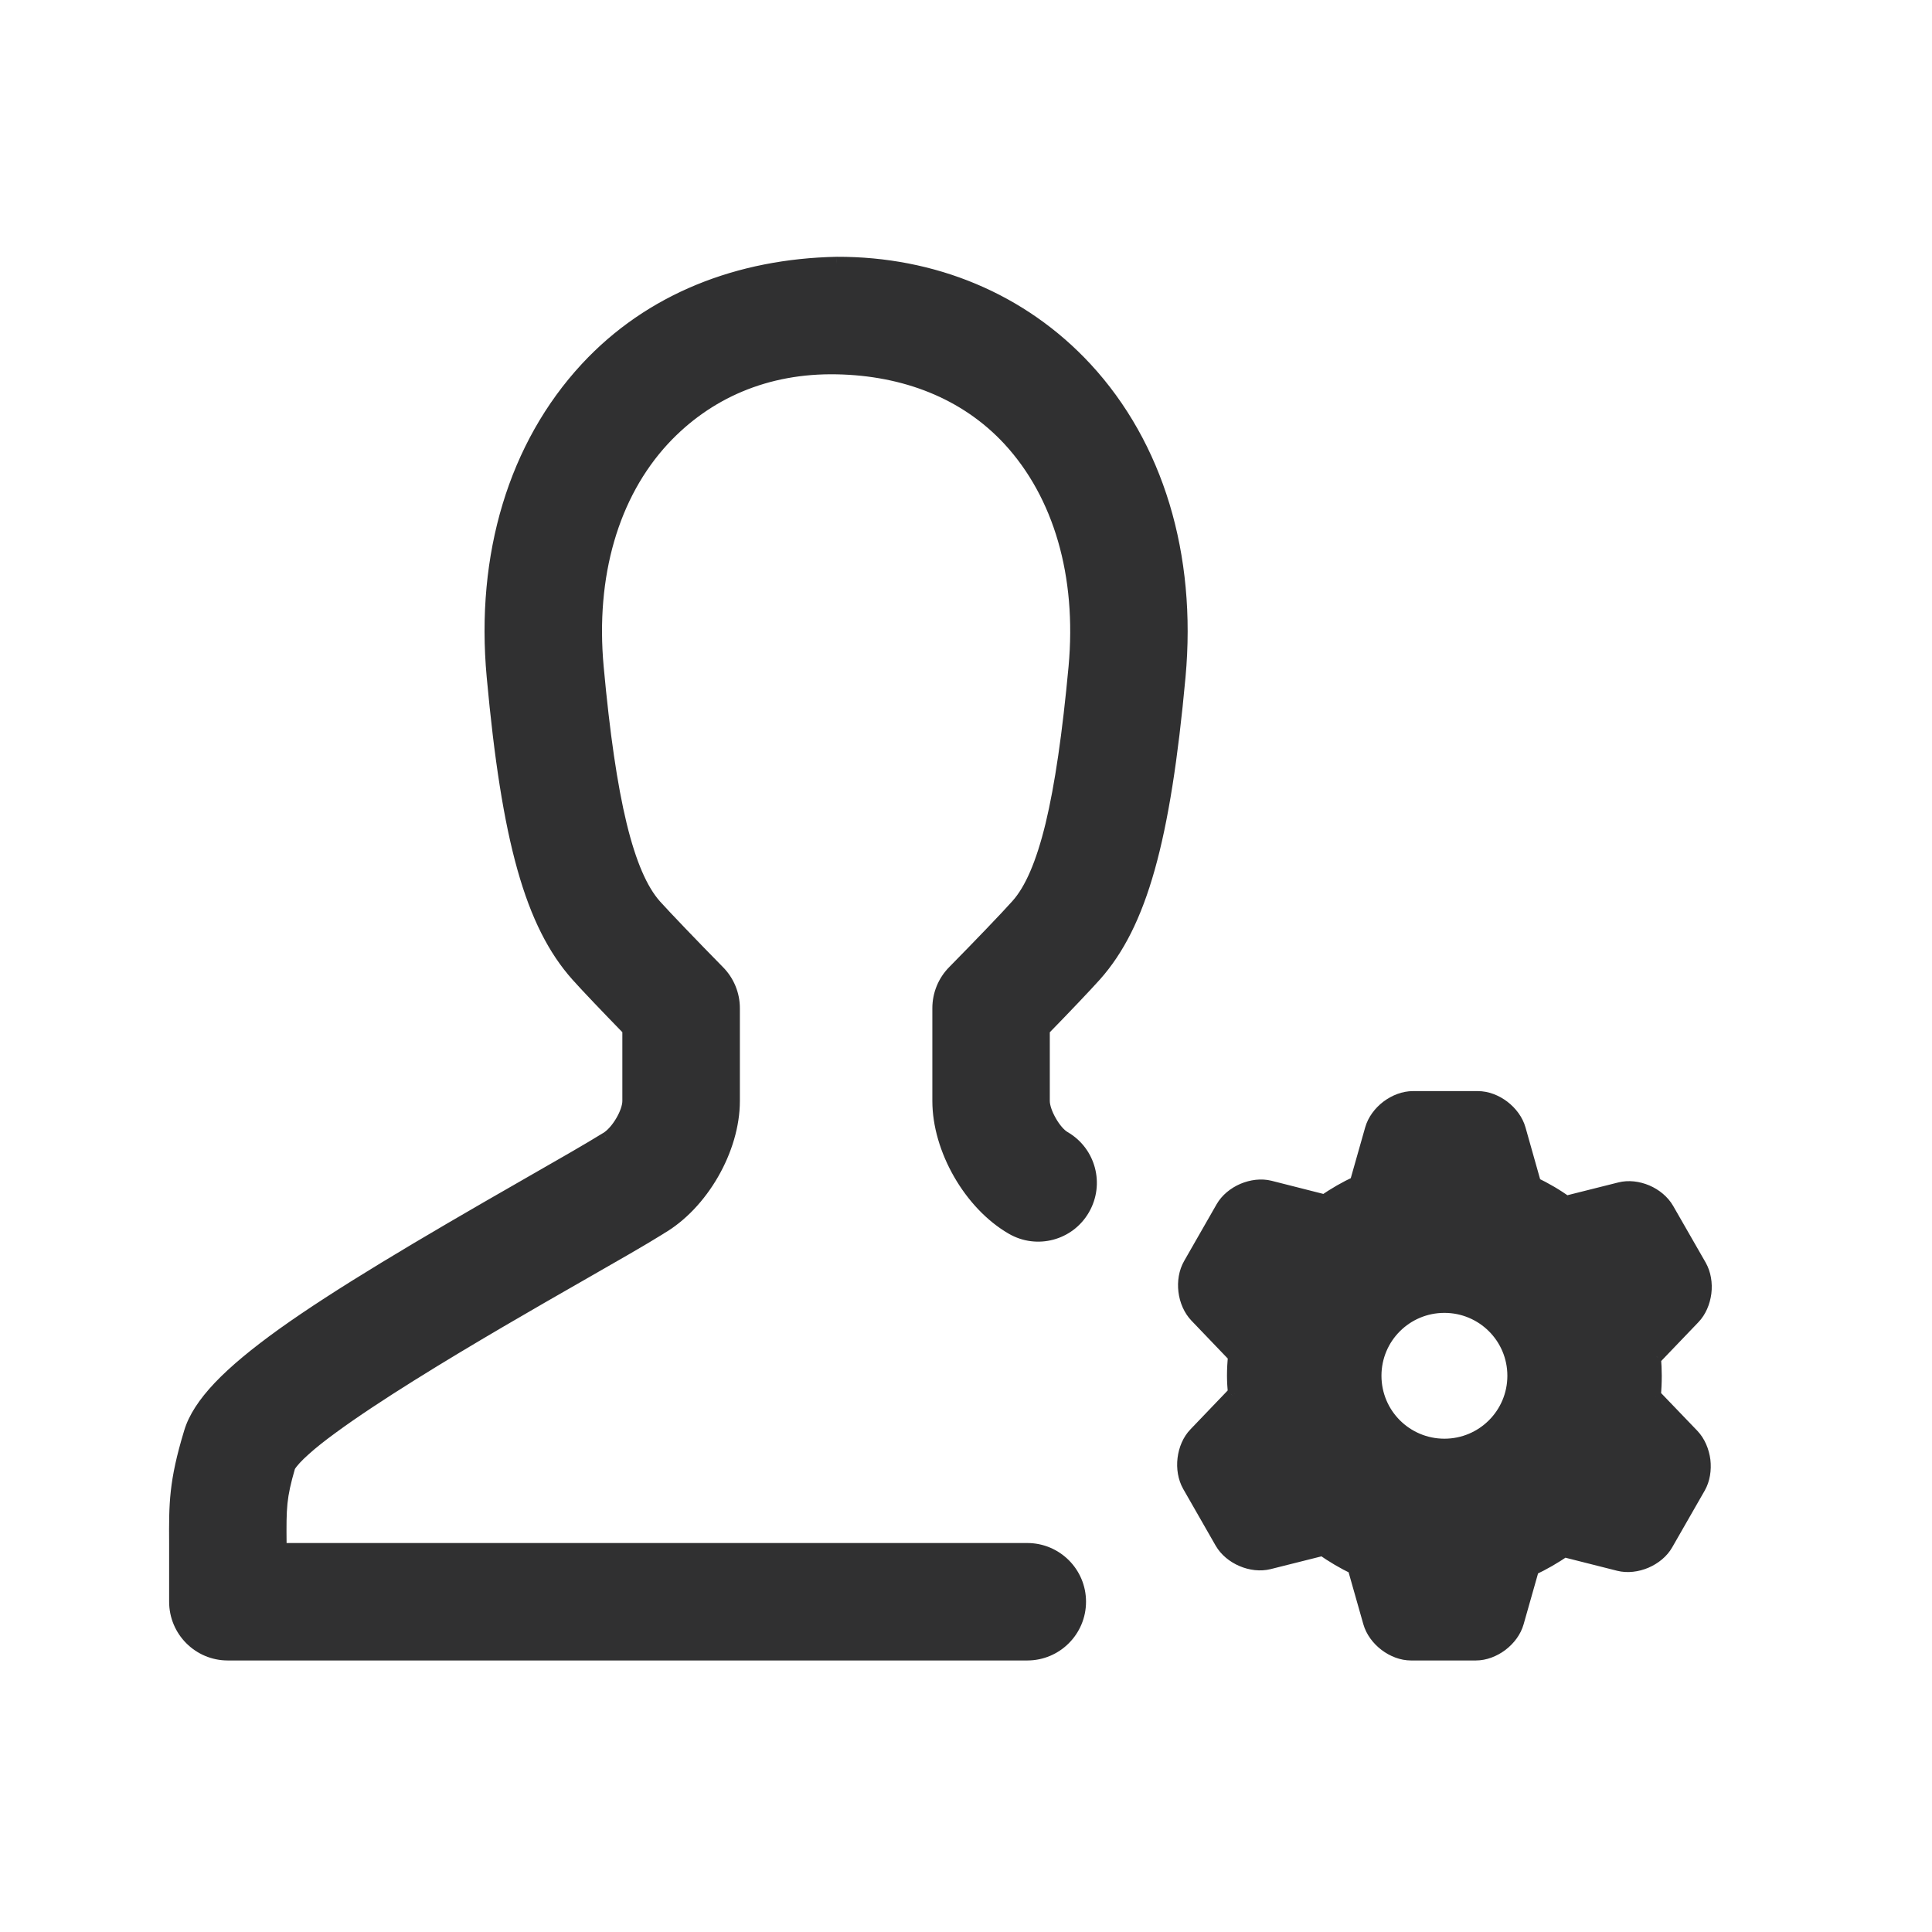
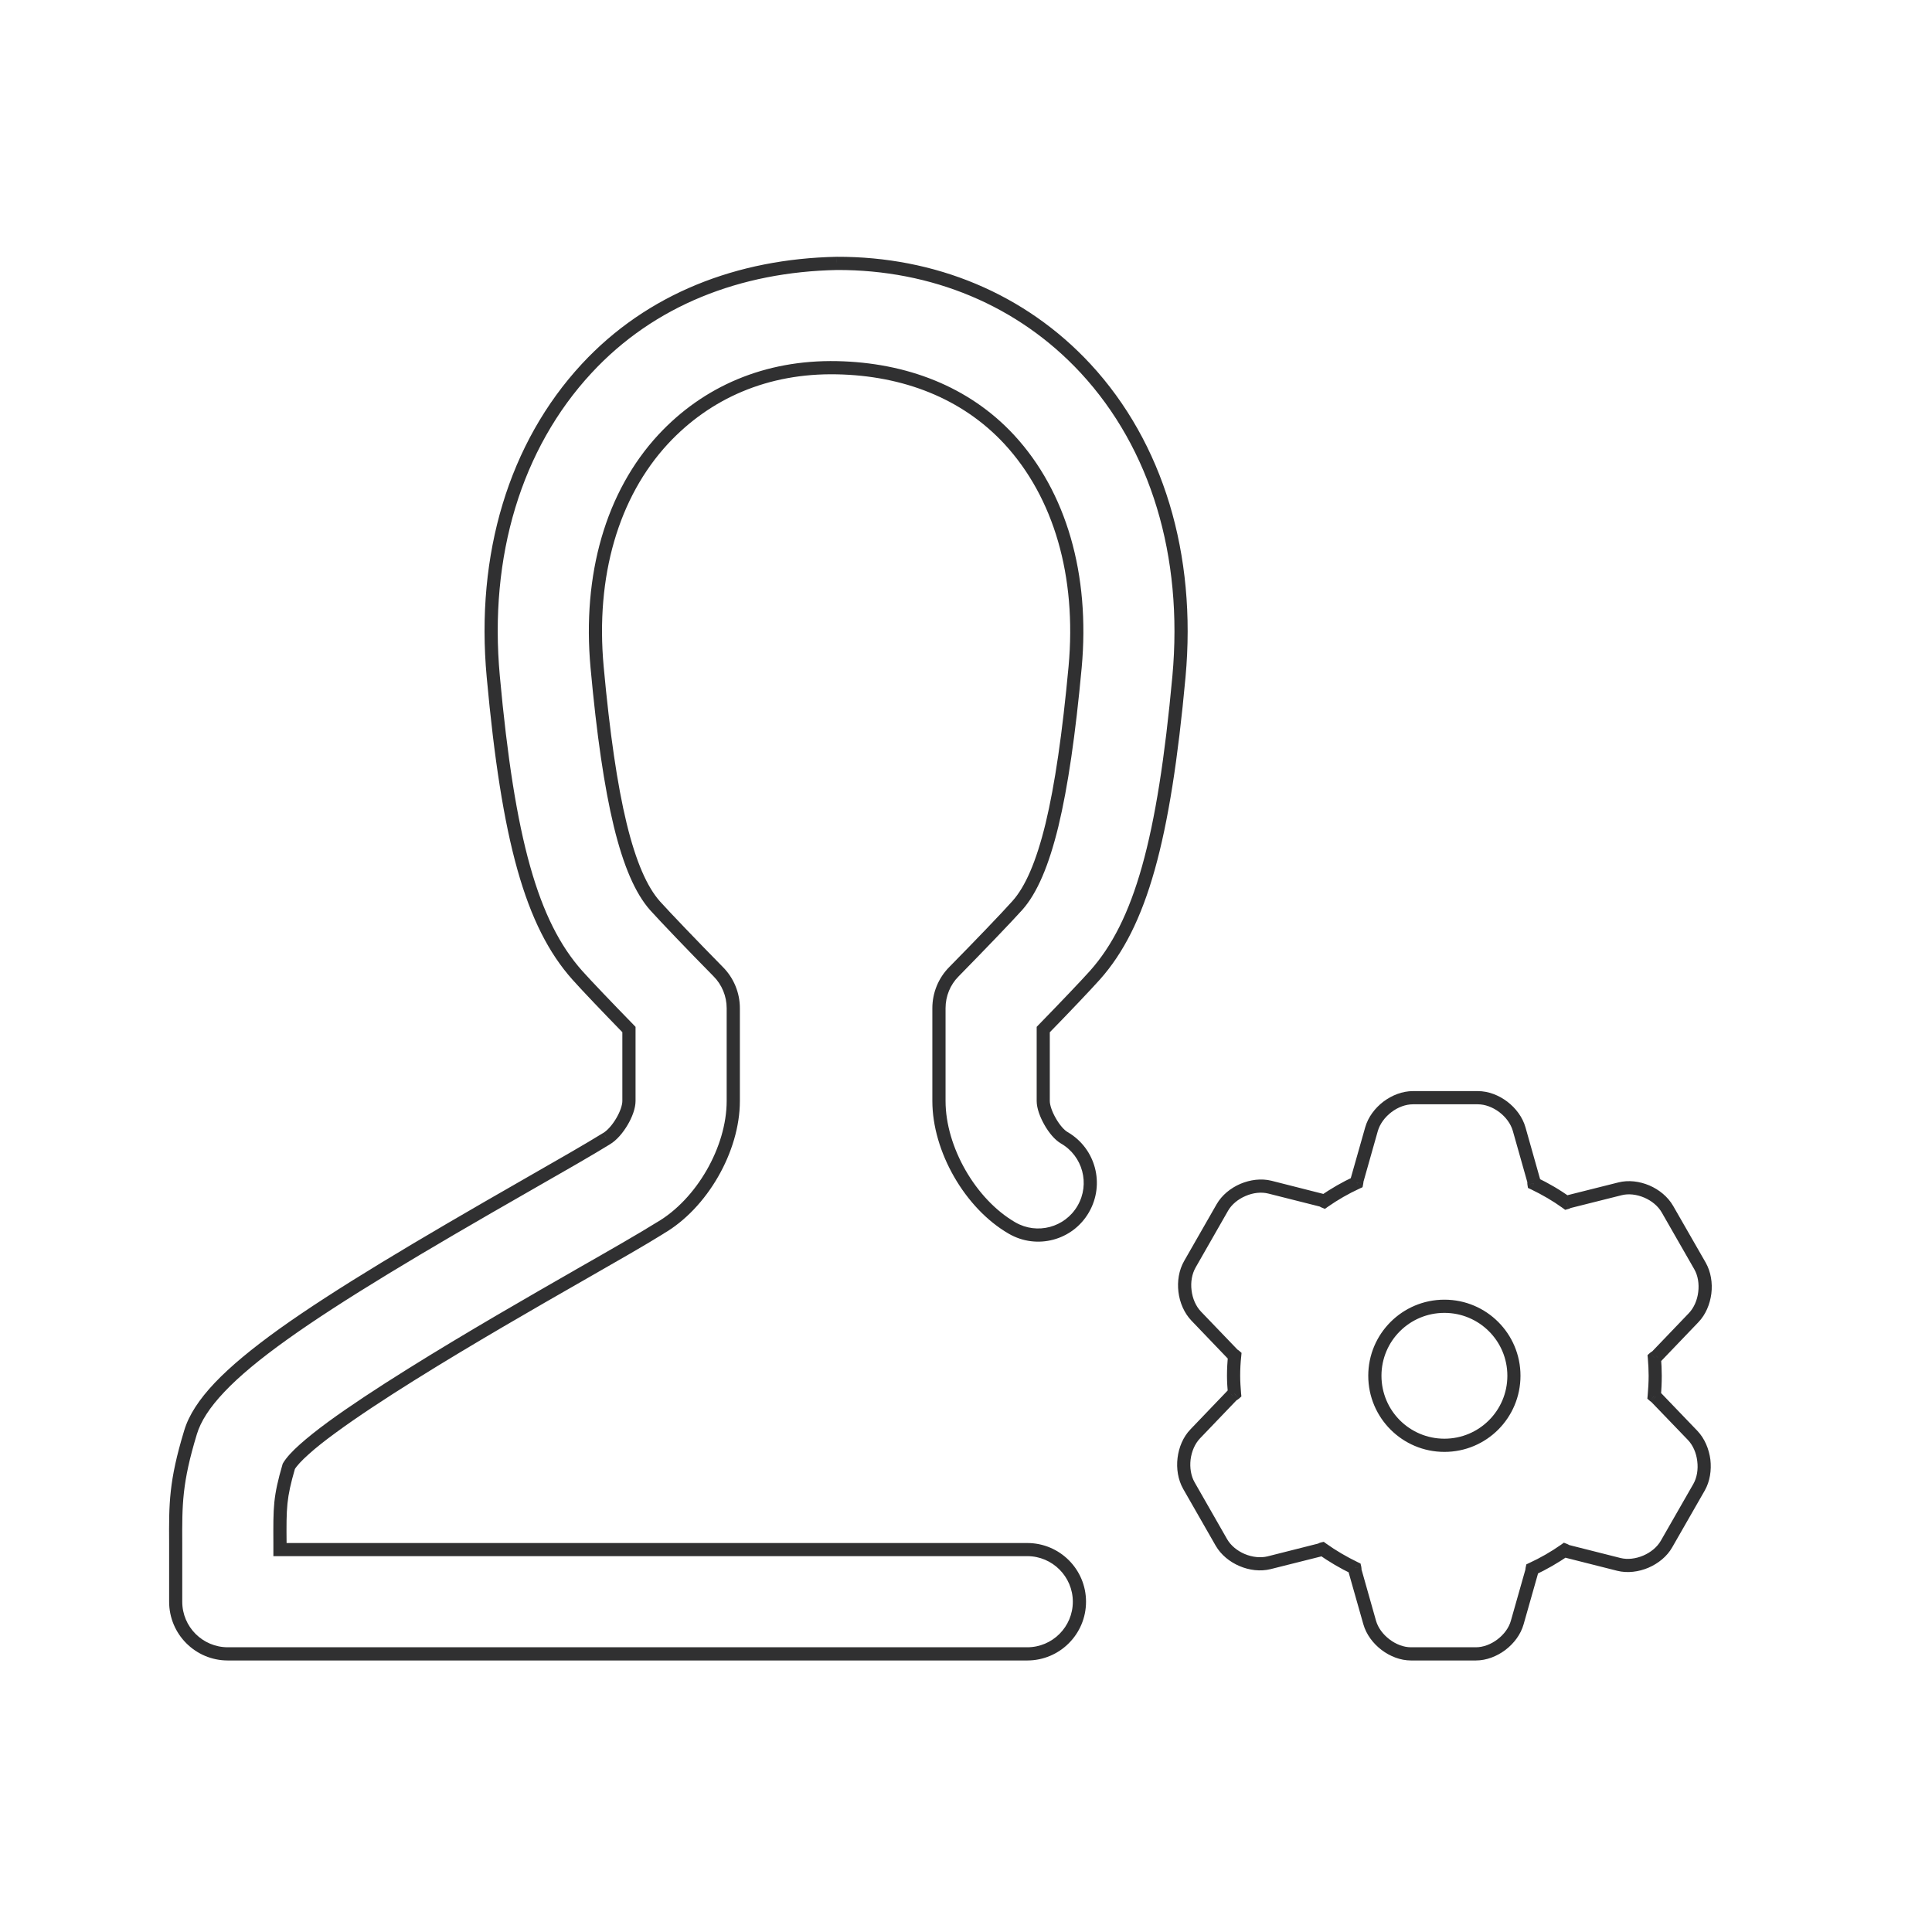
<svg xmlns="http://www.w3.org/2000/svg" width="24" height="24" viewBox="0 0 24 24" fill="none">
-   <path fill-rule="evenodd" clip-rule="evenodd" d="M10.396 3.272C9.18 3.297 8.082 3.72 7.286 4.579C6.4 5.536 5.988 6.895 6.127 8.405C6.313 10.439 6.605 11.478 7.171 12.114C7.28 12.237 7.542 12.512 7.813 12.79V13.677C7.813 13.819 7.673 14.064 7.533 14.146C7.319 14.279 6.973 14.477 6.563 14.711L6.551 14.718C3.829 16.274 2.58 17.088 2.366 17.795C2.179 18.413 2.18 18.683 2.182 19.173V19.898C2.182 20.255 2.473 20.545 2.83 20.545H12.761C13.119 20.545 13.409 20.255 13.409 19.898C13.409 19.54 13.119 19.25 12.761 19.25H3.478V19.167C3.475 18.722 3.475 18.602 3.587 18.216C3.863 17.75 6.155 16.438 7.165 15.859L7.193 15.843C7.628 15.595 7.994 15.385 8.201 15.255C8.718 14.955 9.109 14.276 9.109 13.677V12.525C9.109 12.354 9.041 12.19 8.921 12.07C8.61 11.753 8.263 11.392 8.137 11.252C7.792 10.863 7.57 9.948 7.418 8.288C7.313 7.148 7.604 6.143 8.237 5.458C8.78 4.874 9.52 4.551 10.396 4.568C11.236 4.585 11.992 4.873 12.536 5.458C13.169 6.143 13.46 7.148 13.355 8.288C13.202 9.948 12.981 10.863 12.637 11.249C12.51 11.392 12.162 11.753 11.851 12.07C11.731 12.19 11.664 12.354 11.664 12.525V13.677C11.664 14.276 12.054 14.955 12.571 15.255C12.881 15.435 13.277 15.33 13.456 15.02C13.636 14.71 13.531 14.313 13.221 14.134C13.099 14.064 12.96 13.819 12.96 13.677V12.79C13.231 12.512 13.493 12.236 13.604 12.112C14.167 11.478 14.459 10.439 14.646 8.405C14.784 6.895 14.372 5.536 13.486 4.579C12.69 3.72 11.591 3.268 10.396 3.272ZM17.943 17.954C17.466 17.954 17.079 17.568 17.079 17.091C17.079 16.613 17.466 16.227 17.943 16.227C18.42 16.227 18.806 16.613 18.806 17.091C18.806 17.568 18.42 17.954 17.943 17.954ZM20.557 17.346C20.561 17.348 20.564 17.35 20.567 17.353L21.027 17.832C21.181 17.993 21.216 18.282 21.105 18.476L20.702 19.181C20.592 19.374 20.325 19.487 20.11 19.434L19.469 19.271C19.462 19.27 19.457 19.266 19.452 19.263C19.448 19.261 19.444 19.259 19.439 19.257C19.311 19.346 19.174 19.424 19.032 19.491C19.031 19.495 19.031 19.498 19.031 19.502C19.031 19.506 19.031 19.51 19.03 19.514L18.848 20.155C18.788 20.37 18.556 20.545 18.334 20.545H17.528C17.306 20.545 17.076 20.37 17.015 20.155L16.833 19.514C16.831 19.507 16.831 19.501 16.831 19.495C16.832 19.49 16.832 19.485 16.831 19.48C16.689 19.411 16.553 19.333 16.426 19.241C16.422 19.242 16.419 19.244 16.416 19.246C16.413 19.248 16.41 19.25 16.406 19.252L15.765 19.413C15.55 19.468 15.283 19.354 15.172 19.16L14.769 18.455C14.658 18.262 14.694 17.973 14.848 17.812L15.307 17.333C15.312 17.328 15.316 17.326 15.321 17.323C15.326 17.32 15.331 17.318 15.336 17.314C15.329 17.24 15.324 17.166 15.324 17.091C15.324 17.006 15.329 16.923 15.337 16.84C15.335 16.838 15.332 16.837 15.329 16.835C15.325 16.833 15.322 16.831 15.319 16.828L14.86 16.35C14.705 16.188 14.67 15.899 14.781 15.706L15.184 15.001C15.295 14.807 15.561 14.694 15.776 14.748L16.418 14.91C16.424 14.912 16.429 14.915 16.434 14.918C16.438 14.92 16.443 14.923 16.448 14.925C16.575 14.835 16.711 14.757 16.855 14.691C16.855 14.687 16.855 14.683 16.855 14.679C16.855 14.675 16.855 14.672 16.856 14.667L17.038 14.027C17.099 13.811 17.33 13.636 17.552 13.636H18.358C18.579 13.636 18.811 13.811 18.871 14.027L19.053 14.667C19.055 14.675 19.055 14.682 19.055 14.689C19.055 14.693 19.055 14.697 19.055 14.702C19.198 14.77 19.333 14.849 19.46 14.94C19.464 14.939 19.467 14.938 19.47 14.935C19.473 14.933 19.477 14.931 19.481 14.93L20.122 14.768C20.337 14.714 20.603 14.828 20.714 15.021L21.118 15.726C21.228 15.92 21.193 16.209 21.038 16.37L20.579 16.849C20.574 16.853 20.569 16.856 20.564 16.859C20.559 16.862 20.555 16.864 20.551 16.868C20.557 16.941 20.561 17.015 20.561 17.091C20.561 17.175 20.557 17.258 20.549 17.341C20.552 17.343 20.555 17.345 20.557 17.346Z" fill="#303031" />
  <path d="M10.396 3.272L10.395 3.19L10.394 3.19L10.396 3.272ZM7.813 12.79H7.895V12.756L7.872 12.732L7.813 12.79ZM7.533 14.146L7.492 14.075L7.49 14.076L7.533 14.146ZM3.478 19.25H3.396V19.331H3.478V19.25ZM3.588 18.216L3.517 18.174L3.512 18.183L3.509 18.193L3.588 18.216ZM8.201 15.254L8.16 15.184L8.158 15.185L8.201 15.254ZM12.96 12.79L12.901 12.732L12.878 12.756V12.79H12.96ZM20.567 17.353L20.504 17.406L20.508 17.41L20.567 17.353ZM19.469 19.271L19.447 19.35L19.449 19.351L19.469 19.271ZM19.439 19.256L19.468 19.18L19.427 19.164L19.392 19.189L19.439 19.256ZM19.032 19.491L18.997 19.416L18.961 19.433L18.952 19.473L19.032 19.491ZM19.03 19.514L19.109 19.536L19.11 19.53L19.03 19.514ZM16.833 19.514L16.754 19.535L16.754 19.536L16.833 19.514ZM16.831 19.479L16.91 19.461L16.901 19.423L16.866 19.406L16.831 19.479ZM16.426 19.241L16.474 19.175L16.444 19.153L16.409 19.161L16.426 19.241ZM16.406 19.251L16.426 19.331L16.429 19.33L16.406 19.251ZM15.307 17.332L15.249 17.274L15.248 17.276L15.307 17.332ZM15.336 17.313L15.391 17.374L15.421 17.347L15.417 17.307L15.336 17.313ZM15.337 16.84L15.419 16.849L15.423 16.806L15.391 16.778L15.337 16.84ZM15.319 16.828L15.381 16.775L15.378 16.771L15.319 16.828ZM16.418 14.91L16.442 14.832L16.438 14.831L16.418 14.91ZM16.448 14.925L16.419 15.001L16.459 15.017L16.495 14.991L16.448 14.925ZM16.855 14.691L16.889 14.765L16.926 14.748L16.934 14.708L16.855 14.691ZM16.856 14.667L16.777 14.645L16.776 14.651L16.856 14.667ZM19.053 14.667L18.974 14.689L18.975 14.693L19.053 14.667ZM19.055 14.702L18.974 14.714L18.981 14.757L19.02 14.775L19.055 14.702ZM19.46 14.94L19.412 15.006L19.443 15.029L19.48 15.019L19.46 14.94ZM19.481 14.93L19.461 14.85L19.457 14.851L19.481 14.93ZM20.579 16.849L20.637 16.907L20.638 16.905L20.579 16.849ZM20.551 16.868L20.496 16.807L20.466 16.834L20.47 16.874L20.551 16.868ZM20.549 17.341L20.468 17.333L20.464 17.375L20.496 17.403L20.549 17.341ZM7.347 4.635C8.124 3.794 9.2 3.378 10.397 3.354L10.394 3.19C9.161 3.215 8.039 3.645 7.226 4.523L7.347 4.635ZM6.209 8.397C6.072 6.906 6.479 5.572 7.347 4.635L7.226 4.523C6.322 5.5 5.905 6.883 6.046 8.412L6.209 8.397ZM7.232 12.06C6.686 11.446 6.395 10.432 6.209 8.397L6.046 8.412C6.232 10.445 6.524 11.51 7.11 12.168L7.232 12.06ZM7.872 12.732C7.601 12.454 7.34 12.181 7.232 12.06L7.11 12.168C7.221 12.293 7.484 12.569 7.755 12.847L7.872 12.732ZM7.895 13.677V12.79H7.731V13.677H7.895ZM7.575 14.216C7.662 14.165 7.74 14.07 7.796 13.975C7.852 13.881 7.895 13.769 7.895 13.677H7.731C7.731 13.726 7.705 13.808 7.655 13.892C7.606 13.975 7.545 14.044 7.492 14.075L7.575 14.216ZM6.603 14.782C7.013 14.548 7.36 14.349 7.577 14.215L7.49 14.076C7.277 14.208 6.933 14.405 6.522 14.64L6.603 14.782ZM6.591 14.789L6.603 14.782L6.522 14.64L6.51 14.647L6.591 14.789ZM2.445 17.818C2.493 17.658 2.602 17.486 2.787 17.291C2.971 17.096 3.228 16.883 3.566 16.641C4.241 16.158 5.23 15.567 6.591 14.789L6.51 14.647C5.15 15.425 4.154 16.019 3.47 16.508C3.129 16.753 2.863 16.973 2.668 17.178C2.474 17.383 2.346 17.577 2.288 17.771L2.445 17.818ZM2.264 19.173C2.262 18.687 2.261 18.425 2.445 17.818L2.288 17.771C2.097 18.4 2.098 18.679 2.101 19.173L2.264 19.173ZM2.264 19.897V19.173L2.101 19.173V19.897H2.264ZM2.83 20.463C2.518 20.463 2.264 20.21 2.264 19.897H2.101C2.101 20.3 2.427 20.627 2.83 20.627V20.463ZM12.761 20.463H2.83V20.627H12.761V20.463ZM13.327 19.897C13.327 20.21 13.073 20.463 12.761 20.463V20.627C13.164 20.627 13.491 20.3 13.491 19.897H13.327ZM12.761 19.331C13.073 19.331 13.327 19.585 13.327 19.897H13.491C13.491 19.494 13.164 19.168 12.761 19.168V19.331ZM3.478 19.331H12.761V19.168H3.478V19.331ZM3.396 19.167V19.25H3.56V19.167H3.396ZM3.509 18.193C3.452 18.388 3.423 18.52 3.408 18.661C3.394 18.8 3.395 18.946 3.396 19.167H3.56C3.558 18.943 3.558 18.806 3.571 18.678C3.584 18.551 3.611 18.429 3.666 18.239L3.509 18.193ZM7.124 15.788C6.62 16.077 5.793 16.55 5.058 17.01C4.69 17.24 4.344 17.467 4.072 17.666C3.936 17.766 3.818 17.86 3.724 17.944C3.632 18.026 3.558 18.105 3.517 18.174L3.658 18.257C3.686 18.21 3.744 18.146 3.834 18.066C3.922 17.986 4.036 17.896 4.169 17.799C4.436 17.603 4.778 17.378 5.144 17.149C5.876 16.691 6.701 16.219 7.206 15.93L7.124 15.788ZM7.153 15.771L7.124 15.788L7.206 15.93L7.234 15.914L7.153 15.771ZM8.158 15.185C7.952 15.314 7.588 15.523 7.153 15.771L7.234 15.914C7.668 15.666 8.036 15.455 8.245 15.324L8.158 15.185ZM9.027 13.677C9.027 14.247 8.652 14.898 8.16 15.184L8.242 15.325C8.785 15.011 9.191 14.305 9.191 13.677H9.027ZM9.027 12.524V13.677H9.191V12.524H9.027ZM8.863 12.127C8.968 12.232 9.027 12.376 9.027 12.524H9.191C9.191 12.333 9.115 12.148 8.979 12.012L8.863 12.127ZM8.076 11.306C8.204 11.448 8.551 11.811 8.863 12.127L8.979 12.012C8.667 11.695 8.323 11.336 8.198 11.197L8.076 11.306ZM7.336 8.295C7.412 9.127 7.506 9.775 7.625 10.266C7.744 10.754 7.89 11.096 8.076 11.306L8.198 11.197C8.039 11.018 7.901 10.708 7.784 10.227C7.668 9.748 7.575 9.109 7.499 8.28L7.336 8.295ZM8.177 5.402C7.525 6.108 7.23 7.137 7.336 8.295L7.499 8.28C7.396 7.157 7.684 6.178 8.297 5.514L8.177 5.402ZM10.397 4.486C9.499 4.468 8.736 4.8 8.177 5.402L8.297 5.514C8.824 4.947 9.541 4.633 10.394 4.65L10.397 4.486ZM12.596 5.403C12.035 4.798 11.255 4.504 10.397 4.486L10.394 4.65C11.216 4.666 11.95 4.947 12.476 5.514L12.596 5.403ZM13.437 8.295C13.543 7.138 13.248 6.108 12.596 5.403L12.476 5.514C13.089 6.178 13.377 7.157 13.274 8.28L13.437 8.295ZM12.699 11.303C12.884 11.095 13.029 10.753 13.148 10.265C13.266 9.775 13.36 9.127 13.437 8.295L13.274 8.28C13.197 9.109 13.104 9.748 12.989 10.227C12.872 10.708 12.735 11.017 12.576 11.194L12.699 11.303ZM11.909 12.128C12.22 11.811 12.569 11.448 12.699 11.303L12.576 11.194C12.45 11.336 12.104 11.696 11.792 12.013L11.909 12.128ZM11.746 12.524C11.746 12.376 11.804 12.232 11.909 12.128L11.792 12.013C11.657 12.149 11.582 12.333 11.582 12.524H11.746ZM11.746 13.677V12.524H11.582V13.677H11.746ZM12.612 15.184C12.12 14.899 11.746 14.247 11.746 13.677H11.582C11.582 14.305 11.987 15.011 12.53 15.325L12.612 15.184ZM13.386 14.978C13.229 15.249 12.883 15.341 12.612 15.184L12.53 15.325C12.879 15.528 13.325 15.41 13.527 15.06L13.386 14.978ZM13.18 14.205C13.45 14.361 13.543 14.707 13.386 14.978L13.527 15.06C13.729 14.711 13.611 14.265 13.262 14.063L13.18 14.205ZM12.878 13.677C12.878 13.769 12.921 13.88 12.974 13.973C13.026 14.065 13.1 14.159 13.18 14.205L13.262 14.063C13.22 14.039 13.163 13.975 13.116 13.892C13.068 13.809 13.041 13.727 13.041 13.677H12.878ZM12.878 12.79V13.677H13.041V12.79H12.878ZM13.543 12.057C13.433 12.18 13.172 12.454 12.901 12.732L13.018 12.847C13.29 12.569 13.552 12.292 13.665 12.166L13.543 12.057ZM14.564 8.397C14.377 10.432 14.086 11.445 13.543 12.057L13.665 12.166C14.248 11.51 14.54 10.445 14.727 8.412L14.564 8.397ZM13.427 4.635C14.293 5.572 14.7 6.906 14.564 8.397L14.727 8.412C14.867 6.883 14.45 5.5 13.547 4.523L13.427 4.635ZM10.396 3.354C11.57 3.35 12.647 3.793 13.427 4.635L13.547 4.523C12.734 3.646 11.612 3.186 10.395 3.19L10.396 3.354ZM16.997 17.09C16.997 17.613 17.421 18.036 17.943 18.036V17.872C17.511 17.872 17.161 17.523 17.161 17.09H16.997ZM17.943 16.145C17.421 16.145 16.997 16.568 16.997 17.09H17.161C17.161 16.658 17.511 16.309 17.943 16.309V16.145ZM18.888 17.09C18.888 16.568 18.466 16.145 17.943 16.145V16.309C18.375 16.309 18.725 16.658 18.725 17.09H18.888ZM17.943 18.036C18.466 18.036 18.888 17.613 18.888 17.09H18.725C18.725 17.523 18.375 17.872 17.943 17.872V18.036ZM20.629 17.3C20.615 17.284 20.599 17.276 20.596 17.274L20.518 17.418C20.522 17.42 20.512 17.416 20.504 17.406L20.629 17.3ZM21.086 17.775L20.626 17.296L20.508 17.41L20.968 17.888L21.086 17.775ZM21.177 18.516C21.242 18.402 21.262 18.263 21.247 18.132C21.23 18.001 21.177 17.871 21.086 17.775L20.968 17.888C21.031 17.954 21.072 18.049 21.084 18.151C21.097 18.254 21.08 18.356 21.035 18.435L21.177 18.516ZM20.773 19.221L21.177 18.516L21.035 18.435L20.631 19.14L20.773 19.221ZM20.09 19.513C20.217 19.545 20.357 19.526 20.477 19.475C20.598 19.423 20.708 19.336 20.773 19.221L20.631 19.14C20.586 19.218 20.507 19.284 20.413 19.324C20.319 19.364 20.217 19.376 20.13 19.354L20.09 19.513ZM19.449 19.351L20.09 19.513L20.13 19.354L19.489 19.192L19.449 19.351ZM19.41 19.334C19.415 19.337 19.429 19.345 19.447 19.35L19.491 19.192C19.496 19.194 19.499 19.196 19.493 19.193L19.41 19.334ZM19.409 19.333C19.407 19.332 19.406 19.331 19.41 19.334L19.493 19.193C19.49 19.191 19.48 19.185 19.468 19.18L19.409 19.333ZM19.067 19.565C19.213 19.496 19.354 19.416 19.486 19.323L19.392 19.189C19.268 19.276 19.136 19.352 18.997 19.416L19.067 19.565ZM19.113 19.502C19.113 19.497 19.113 19.502 19.112 19.508L18.952 19.473C18.949 19.487 18.949 19.499 18.949 19.502H19.113ZM19.11 19.53C19.113 19.517 19.113 19.505 19.113 19.502H18.949C18.949 19.506 18.949 19.503 18.95 19.498L19.11 19.53ZM18.927 20.177L19.109 19.536L18.951 19.491L18.769 20.132L18.927 20.177ZM18.334 20.627C18.466 20.627 18.596 20.575 18.701 20.496C18.806 20.416 18.891 20.305 18.927 20.177L18.769 20.132C18.745 20.22 18.684 20.303 18.602 20.365C18.521 20.427 18.424 20.463 18.334 20.463V20.627ZM17.528 20.627H18.334V20.463H17.528V20.627ZM16.936 20.177C16.972 20.304 17.057 20.416 17.162 20.496C17.266 20.575 17.396 20.627 17.528 20.627V20.463C17.438 20.463 17.342 20.427 17.261 20.365C17.179 20.303 17.118 20.22 17.093 20.132L16.936 20.177ZM16.754 19.536L16.936 20.177L17.093 20.132L16.912 19.492L16.754 19.536ZM16.75 19.493C16.75 19.498 16.749 19.515 16.754 19.535L16.912 19.493C16.914 19.498 16.913 19.503 16.913 19.497L16.75 19.493ZM16.751 19.498C16.75 19.494 16.75 19.491 16.75 19.491C16.75 19.49 16.75 19.49 16.75 19.493L16.913 19.497C16.913 19.493 16.914 19.478 16.91 19.461L16.751 19.498ZM16.378 19.307C16.51 19.402 16.65 19.483 16.795 19.553L16.866 19.406C16.728 19.339 16.597 19.263 16.474 19.175L16.378 19.307ZM16.461 19.314C16.463 19.313 16.461 19.314 16.459 19.315C16.456 19.317 16.451 19.319 16.444 19.321L16.409 19.161C16.388 19.166 16.373 19.176 16.371 19.177L16.461 19.314ZM16.429 19.33C16.446 19.325 16.459 19.316 16.461 19.314L16.371 19.177C16.368 19.18 16.373 19.175 16.382 19.173L16.429 19.33ZM15.785 19.492L16.426 19.331L16.386 19.172L15.745 19.334L15.785 19.492ZM15.101 19.2C15.167 19.315 15.277 19.403 15.397 19.454C15.518 19.506 15.657 19.524 15.785 19.492L15.745 19.334C15.658 19.355 15.556 19.344 15.461 19.304C15.368 19.264 15.288 19.198 15.243 19.119L15.101 19.2ZM14.698 18.496L15.101 19.2L15.243 19.119L14.84 18.414L14.698 18.496ZM14.789 17.755C14.697 17.85 14.644 17.98 14.628 18.111C14.612 18.242 14.633 18.381 14.698 18.496L14.84 18.414C14.795 18.336 14.778 18.233 14.79 18.131C14.803 18.029 14.844 17.934 14.907 17.868L14.789 17.755ZM15.248 17.276L14.789 17.755L14.907 17.868L15.366 17.389L15.248 17.276ZM15.283 17.25C15.279 17.253 15.264 17.26 15.249 17.274L15.365 17.39C15.36 17.395 15.354 17.398 15.36 17.395L15.283 17.25ZM15.28 17.253C15.284 17.249 15.288 17.248 15.283 17.25L15.36 17.395C15.364 17.393 15.377 17.386 15.391 17.374L15.28 17.253ZM15.242 17.09C15.242 17.169 15.248 17.246 15.254 17.32L15.417 17.307C15.411 17.234 15.406 17.162 15.406 17.09H15.242ZM15.256 16.831C15.247 16.917 15.242 17.003 15.242 17.09H15.406C15.406 17.009 15.41 16.929 15.419 16.849L15.256 16.831ZM15.292 16.908C15.295 16.91 15.29 16.907 15.284 16.902L15.391 16.778C15.379 16.768 15.368 16.763 15.366 16.762L15.292 16.908ZM15.257 16.881C15.272 16.898 15.289 16.907 15.292 16.908L15.366 16.762C15.362 16.76 15.372 16.764 15.381 16.775L15.257 16.881ZM14.801 16.406L15.26 16.885L15.378 16.771L14.919 16.293L14.801 16.406ZM14.71 15.664C14.644 15.779 14.623 15.918 14.639 16.049C14.655 16.18 14.709 16.31 14.801 16.406L14.919 16.293C14.856 16.227 14.814 16.132 14.802 16.029C14.789 15.927 14.807 15.825 14.852 15.746L14.71 15.664ZM15.113 14.96L14.71 15.664L14.852 15.746L15.255 15.041L15.113 14.96ZM15.796 14.668C15.668 14.636 15.53 14.655 15.409 14.706C15.288 14.758 15.179 14.845 15.113 14.96L15.255 15.041C15.3 14.962 15.379 14.897 15.473 14.857C15.567 14.816 15.669 14.805 15.756 14.827L15.796 14.668ZM16.438 14.831L15.796 14.668L15.756 14.827L16.398 14.989L16.438 14.831ZM16.475 14.847C16.47 14.844 16.458 14.836 16.442 14.832L16.394 14.988L16.475 14.847ZM16.477 14.848C16.479 14.849 16.48 14.849 16.475 14.847L16.394 14.988C16.397 14.99 16.407 14.996 16.419 15.001L16.477 14.848ZM16.82 14.616C16.673 14.685 16.532 14.765 16.401 14.858L16.495 14.991C16.618 14.905 16.75 14.829 16.889 14.765L16.82 14.616ZM16.774 14.679C16.774 14.684 16.773 14.679 16.775 14.673L16.934 14.708C16.938 14.694 16.937 14.682 16.937 14.679H16.774ZM16.776 14.651C16.773 14.664 16.774 14.676 16.774 14.679H16.937C16.937 14.675 16.938 14.678 16.937 14.683L16.776 14.651ZM16.959 14.004L16.777 14.645L16.935 14.689L17.116 14.049L16.959 14.004ZM17.552 13.554C17.42 13.554 17.29 13.606 17.185 13.685C17.08 13.765 16.995 13.877 16.959 14.004L17.116 14.049C17.142 13.961 17.203 13.878 17.284 13.816C17.365 13.754 17.462 13.718 17.552 13.718V13.554ZM18.358 13.554H17.552V13.718H18.358V13.554ZM18.95 14.004C18.914 13.877 18.829 13.765 18.724 13.685C18.62 13.606 18.49 13.554 18.358 13.554V13.718C18.448 13.718 18.544 13.754 18.626 13.816C18.707 13.878 18.768 13.961 18.793 14.049L18.95 14.004ZM19.131 14.645L18.95 14.004L18.793 14.049L18.974 14.689L19.131 14.645ZM19.137 14.691C19.137 14.685 19.138 14.664 19.13 14.641L18.975 14.693C18.973 14.685 18.973 14.679 18.973 14.686L19.137 14.691ZM19.136 14.689C19.137 14.692 19.137 14.693 19.137 14.694C19.137 14.694 19.137 14.694 19.137 14.691L18.973 14.686C18.973 14.689 18.972 14.701 18.974 14.714L19.136 14.689ZM19.508 14.874C19.377 14.779 19.237 14.698 19.091 14.628L19.02 14.775C19.159 14.842 19.29 14.918 19.412 15.006L19.508 14.874ZM19.426 14.866C19.424 14.868 19.424 14.867 19.426 14.866C19.428 14.865 19.434 14.862 19.441 14.861L19.48 15.019C19.499 15.015 19.513 15.005 19.514 15.005L19.426 14.866ZM19.457 14.851C19.441 14.856 19.429 14.865 19.426 14.866L19.514 15.005C19.518 15.002 19.512 15.006 19.505 15.008L19.457 14.851ZM20.102 14.689L19.461 14.85L19.501 15.009L20.142 14.848L20.102 14.689ZM20.785 14.981C20.719 14.866 20.61 14.778 20.489 14.726C20.368 14.675 20.23 14.656 20.102 14.689L20.142 14.848C20.229 14.825 20.331 14.837 20.425 14.877C20.519 14.917 20.598 14.983 20.643 15.062L20.785 14.981ZM21.189 15.685L20.785 14.981L20.643 15.062L21.047 15.767L21.189 15.685ZM21.097 16.426C21.189 16.331 21.242 16.201 21.259 16.07C21.275 15.939 21.254 15.8 21.189 15.685L21.047 15.767C21.092 15.845 21.109 15.948 21.096 16.05C21.084 16.152 21.042 16.247 20.979 16.313L21.097 16.426ZM20.638 16.905L21.097 16.426L20.979 16.313L20.52 16.792L20.638 16.905ZM20.604 16.93C20.608 16.928 20.623 16.92 20.637 16.907L20.521 16.791C20.525 16.787 20.53 16.785 20.524 16.788L20.604 16.93ZM20.606 16.928C20.604 16.93 20.602 16.931 20.602 16.932C20.602 16.932 20.602 16.932 20.604 16.93L20.524 16.788C20.52 16.79 20.508 16.796 20.496 16.807L20.606 16.928ZM20.643 17.09C20.643 17.012 20.639 16.936 20.633 16.861L20.47 16.874C20.476 16.947 20.48 17.018 20.48 17.09H20.643ZM20.631 17.349C20.639 17.263 20.643 17.178 20.643 17.09H20.48C20.48 17.172 20.475 17.253 20.468 17.333L20.631 17.349ZM20.596 17.274C20.594 17.273 20.598 17.275 20.603 17.279L20.496 17.403C20.506 17.412 20.516 17.417 20.518 17.418L20.596 17.274Z" fill="#303031" />
</svg>